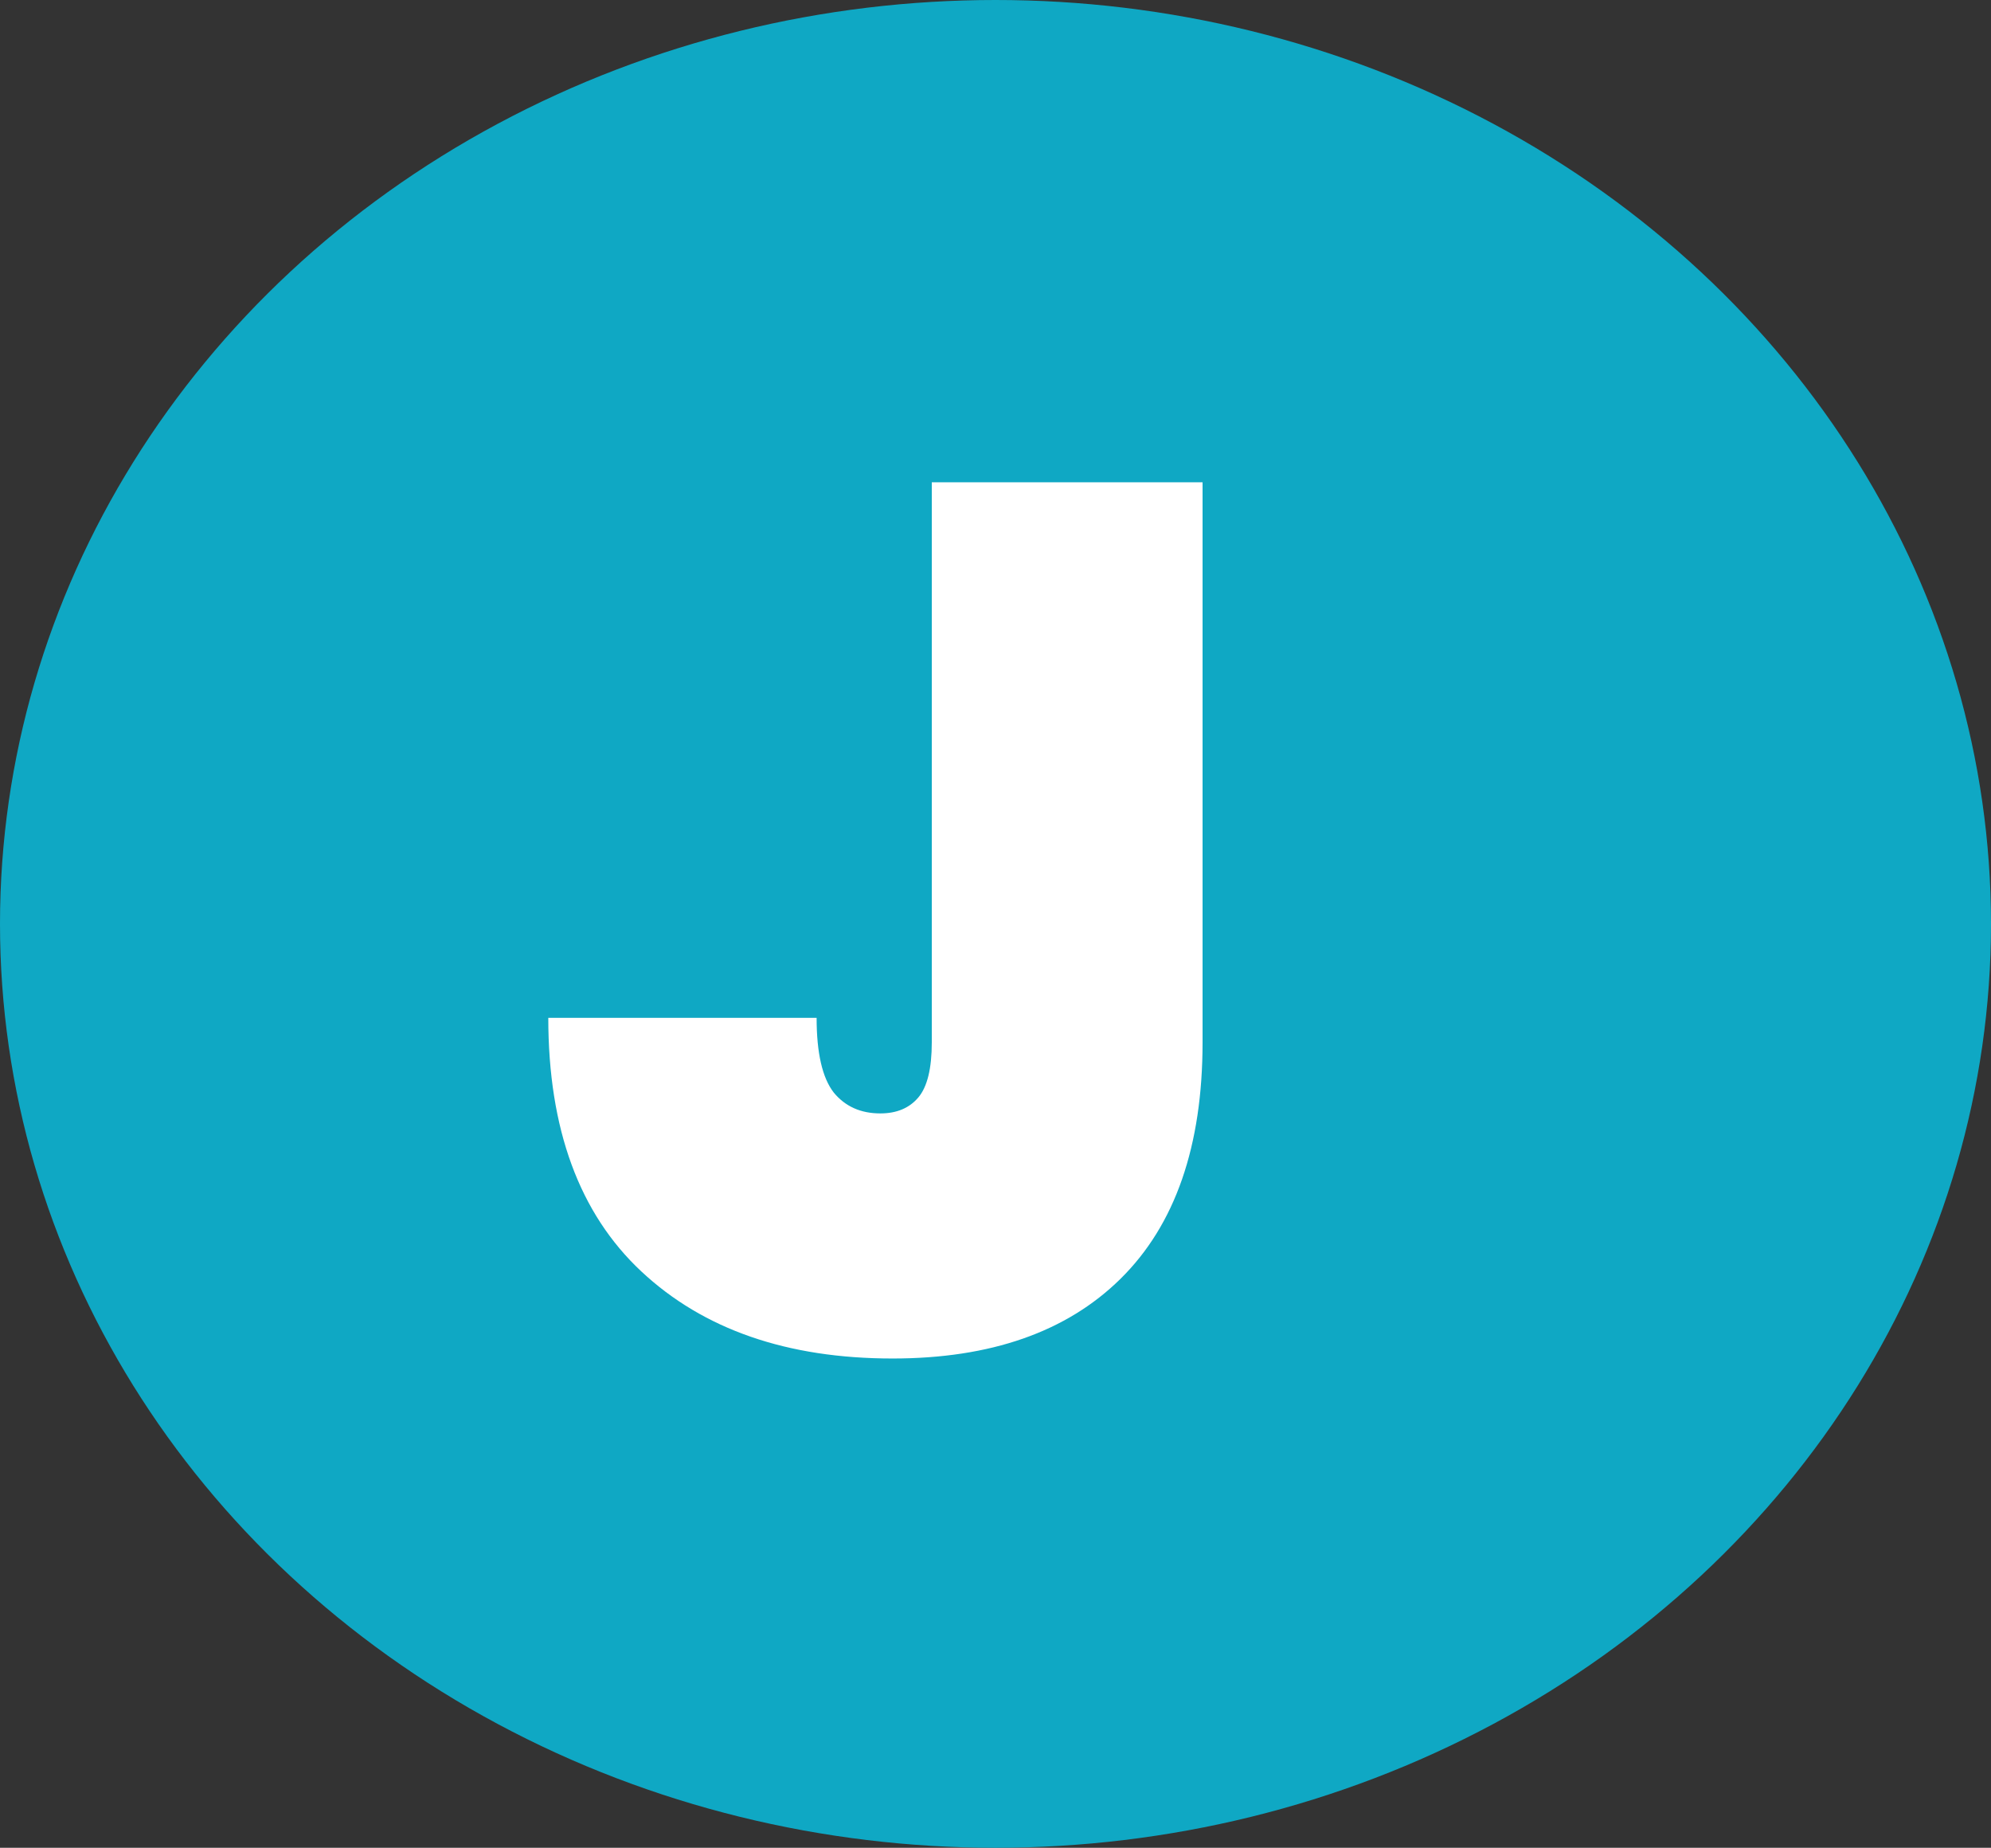
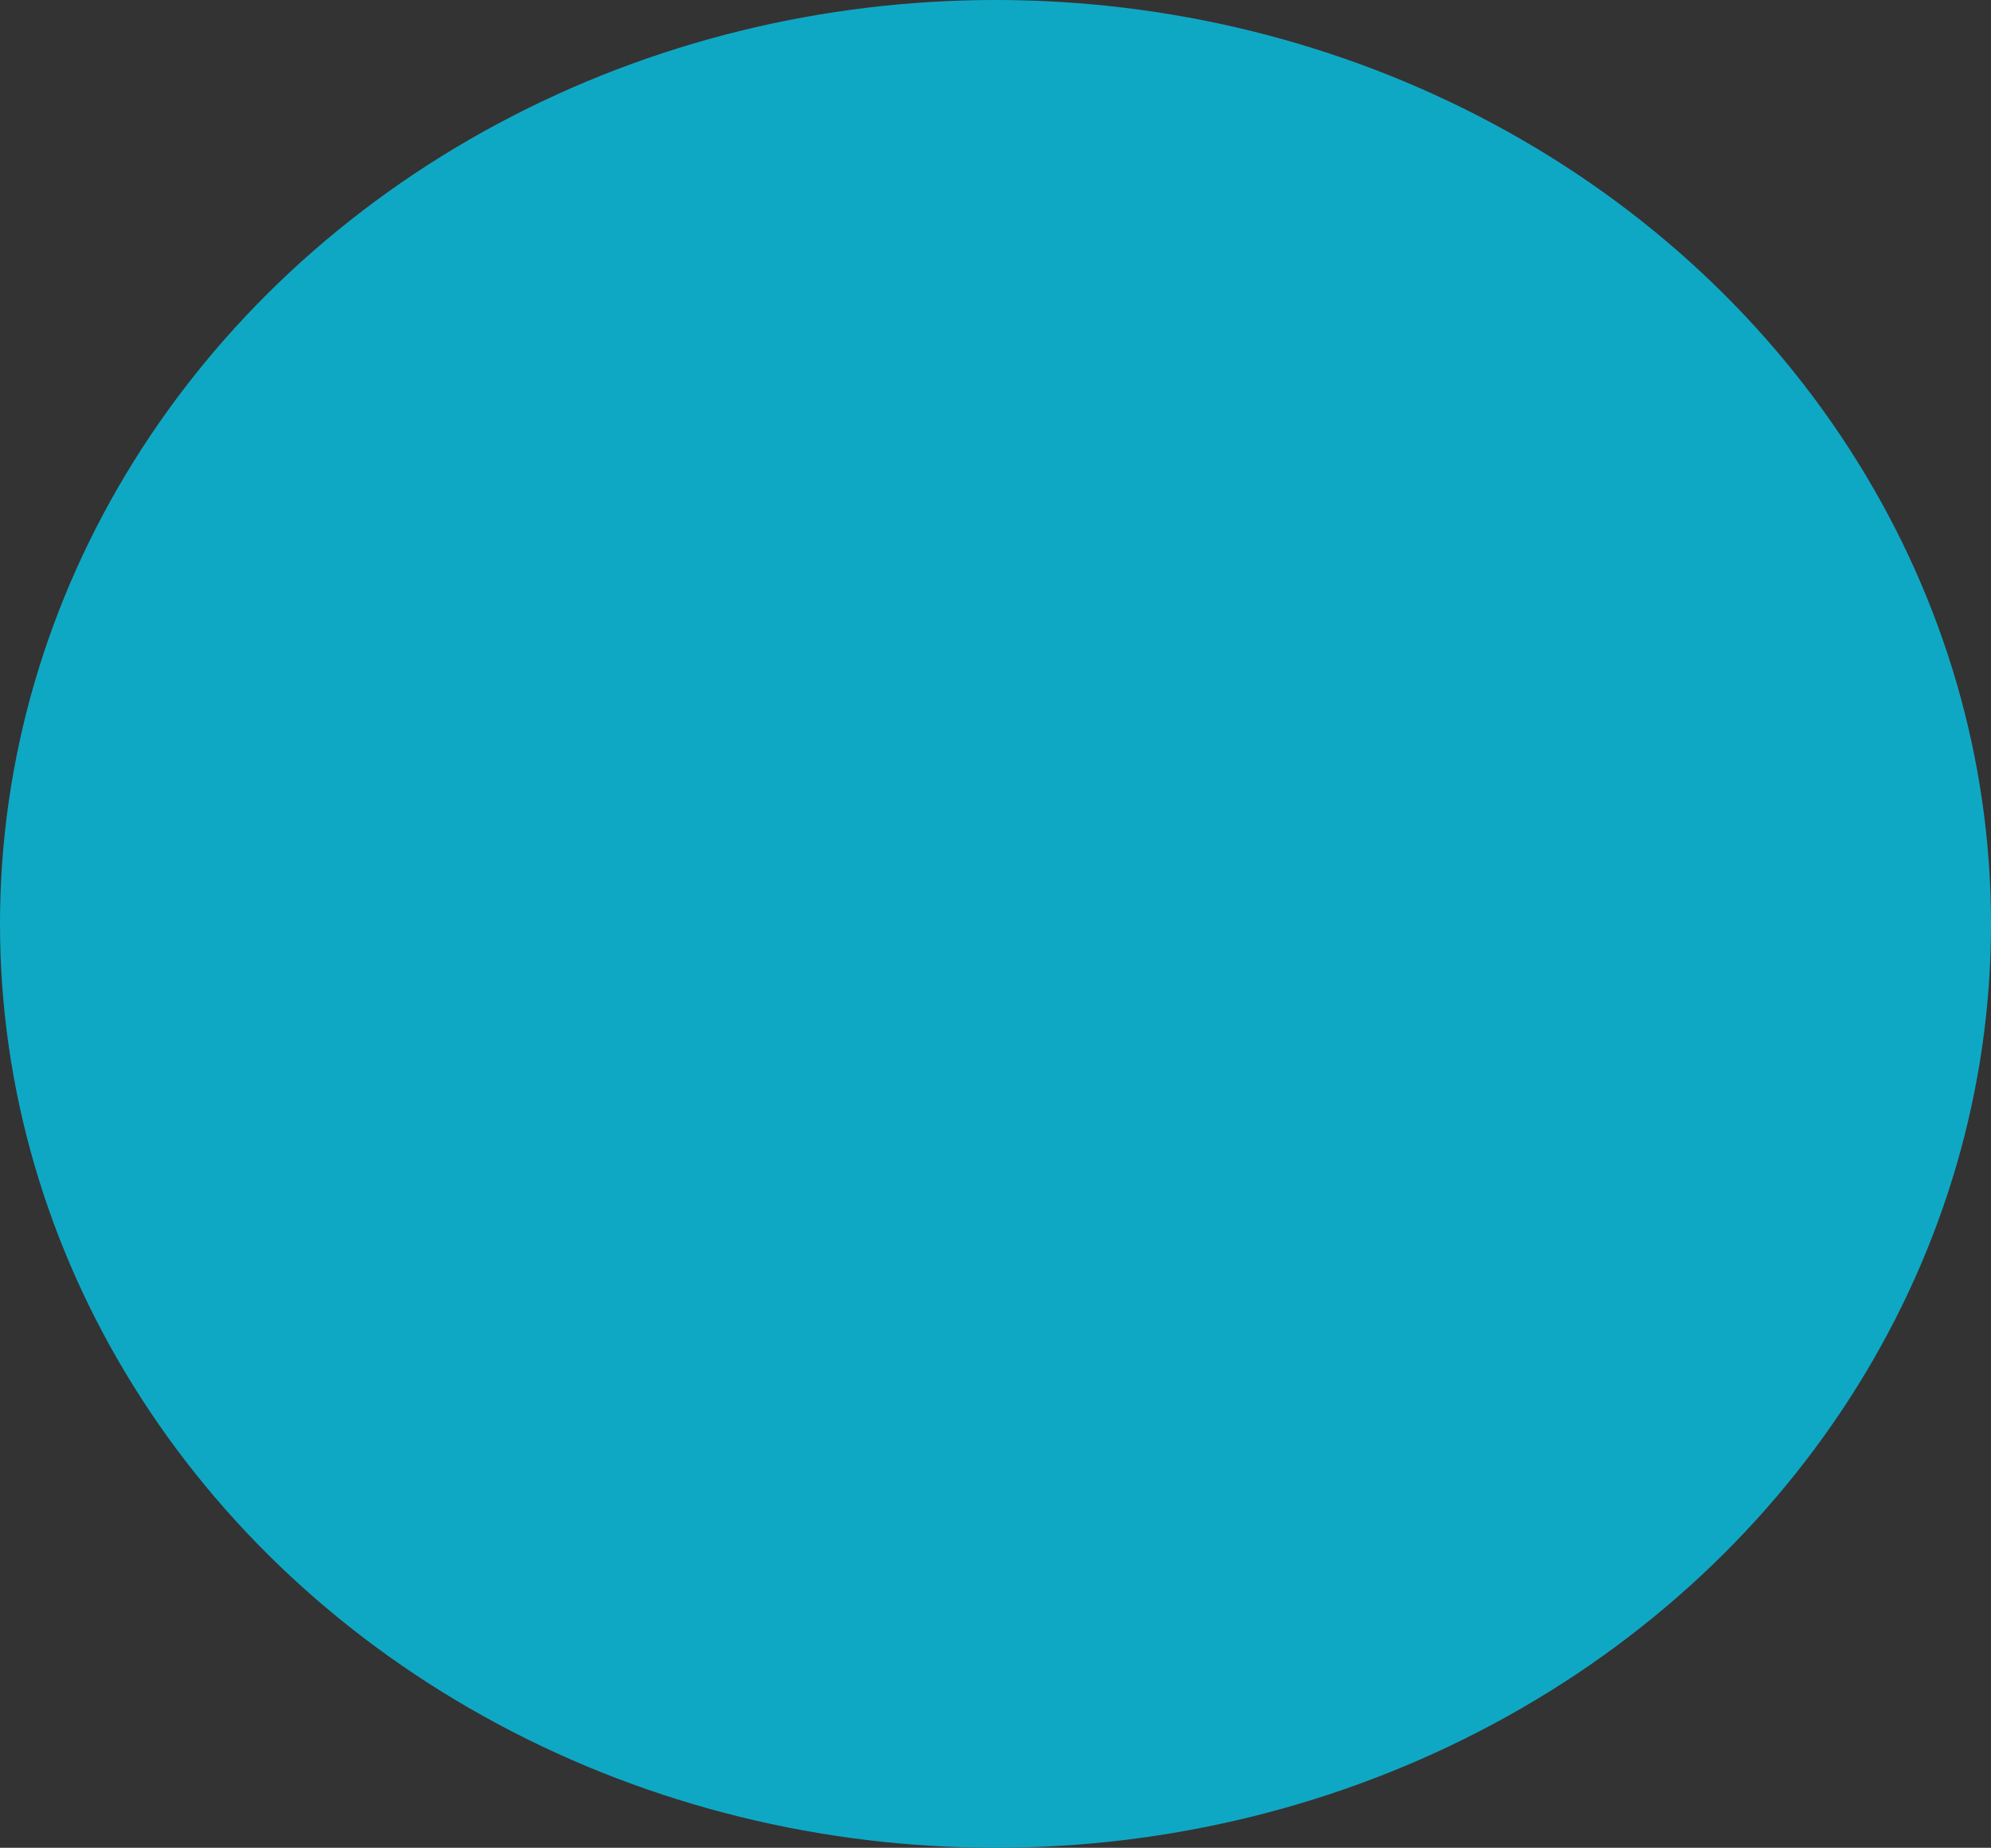
<svg xmlns="http://www.w3.org/2000/svg" width="208" height="193" viewBox="0 0 208 193" fill="none">
  <rect x="0" y="0" width="208" height="193" fill="#333333" stroke="none" />
  <ellipse cx="104" cy="96.5" rx="104" ry="96.5" fill="#0FA8C4" />
-   <path d="M125.632 50.376V108.872C125.632 119.709 122.773 127.944 117.056 133.576C111.424 139.123 103.488 141.896 93.248 141.896C82.24 141.896 73.493 138.867 67.008 132.808C60.523 126.749 57.28 117.917 57.28 106.312H85.312C85.312 109.981 85.909 112.584 87.104 114.12C88.299 115.571 89.92 116.296 91.968 116.296C93.675 116.296 94.997 115.741 95.936 114.632C96.875 113.523 97.344 111.603 97.344 108.872V50.376H125.632Z" fill="white" />
</svg>